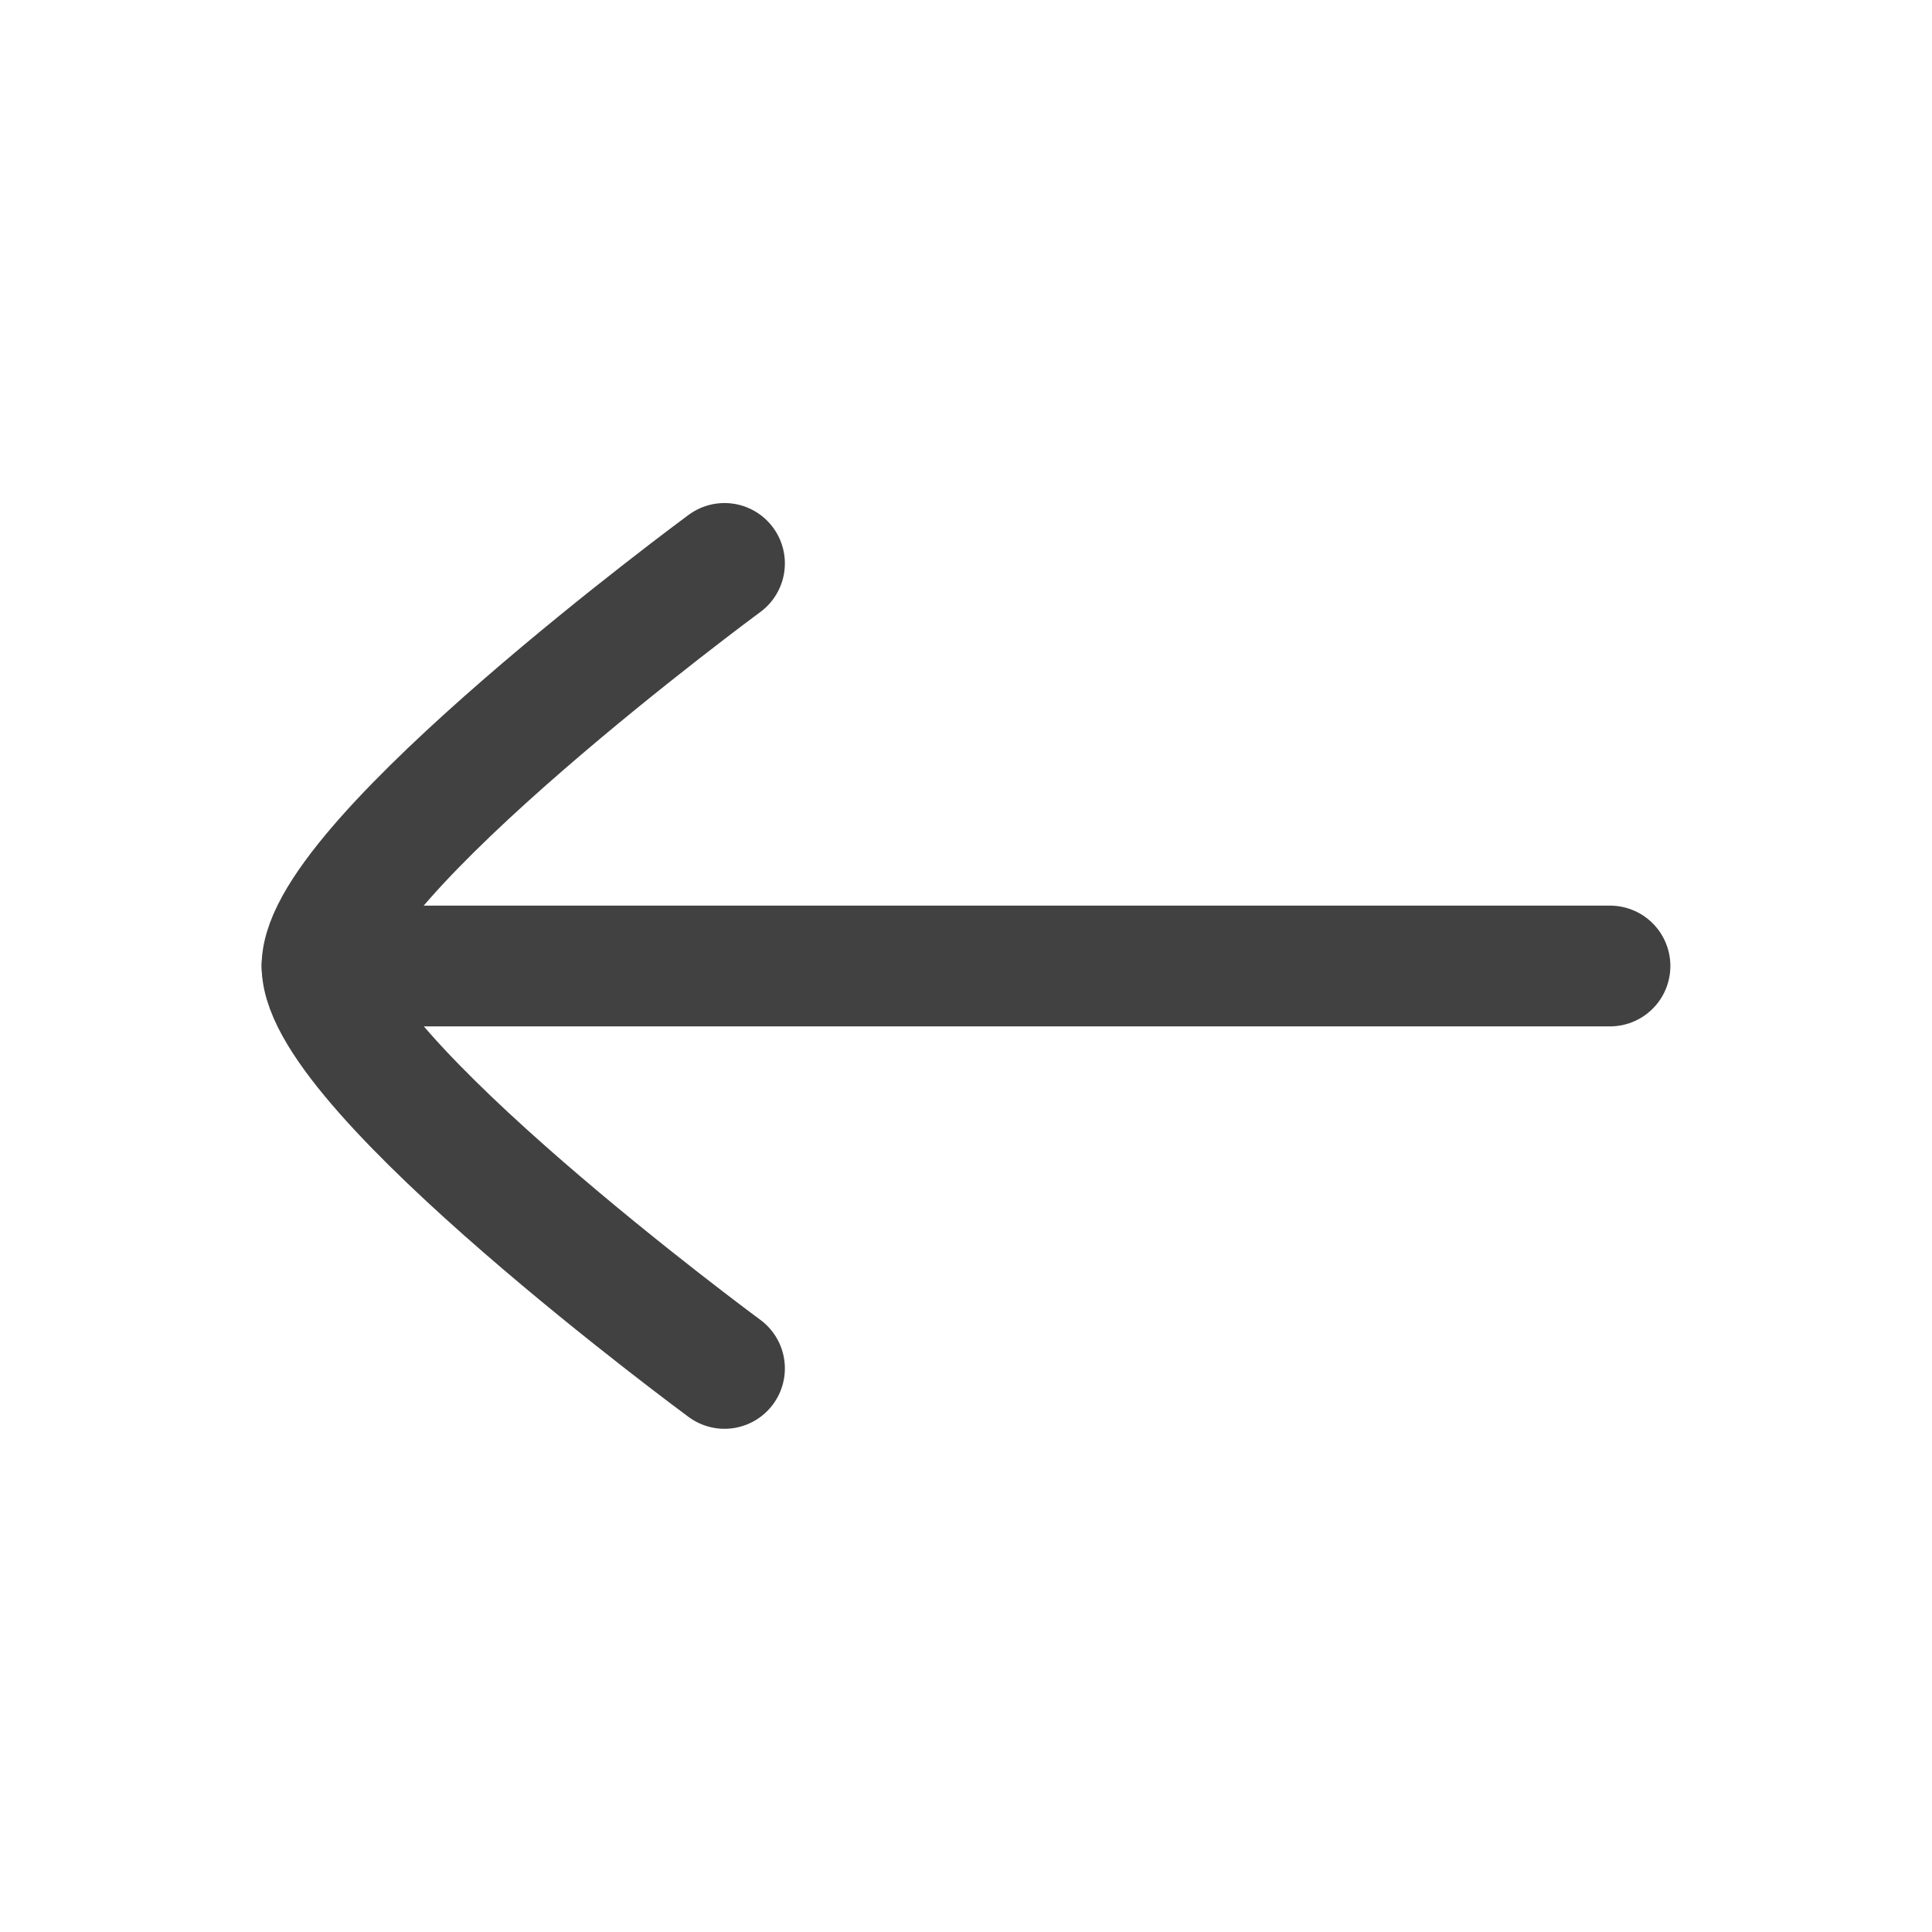
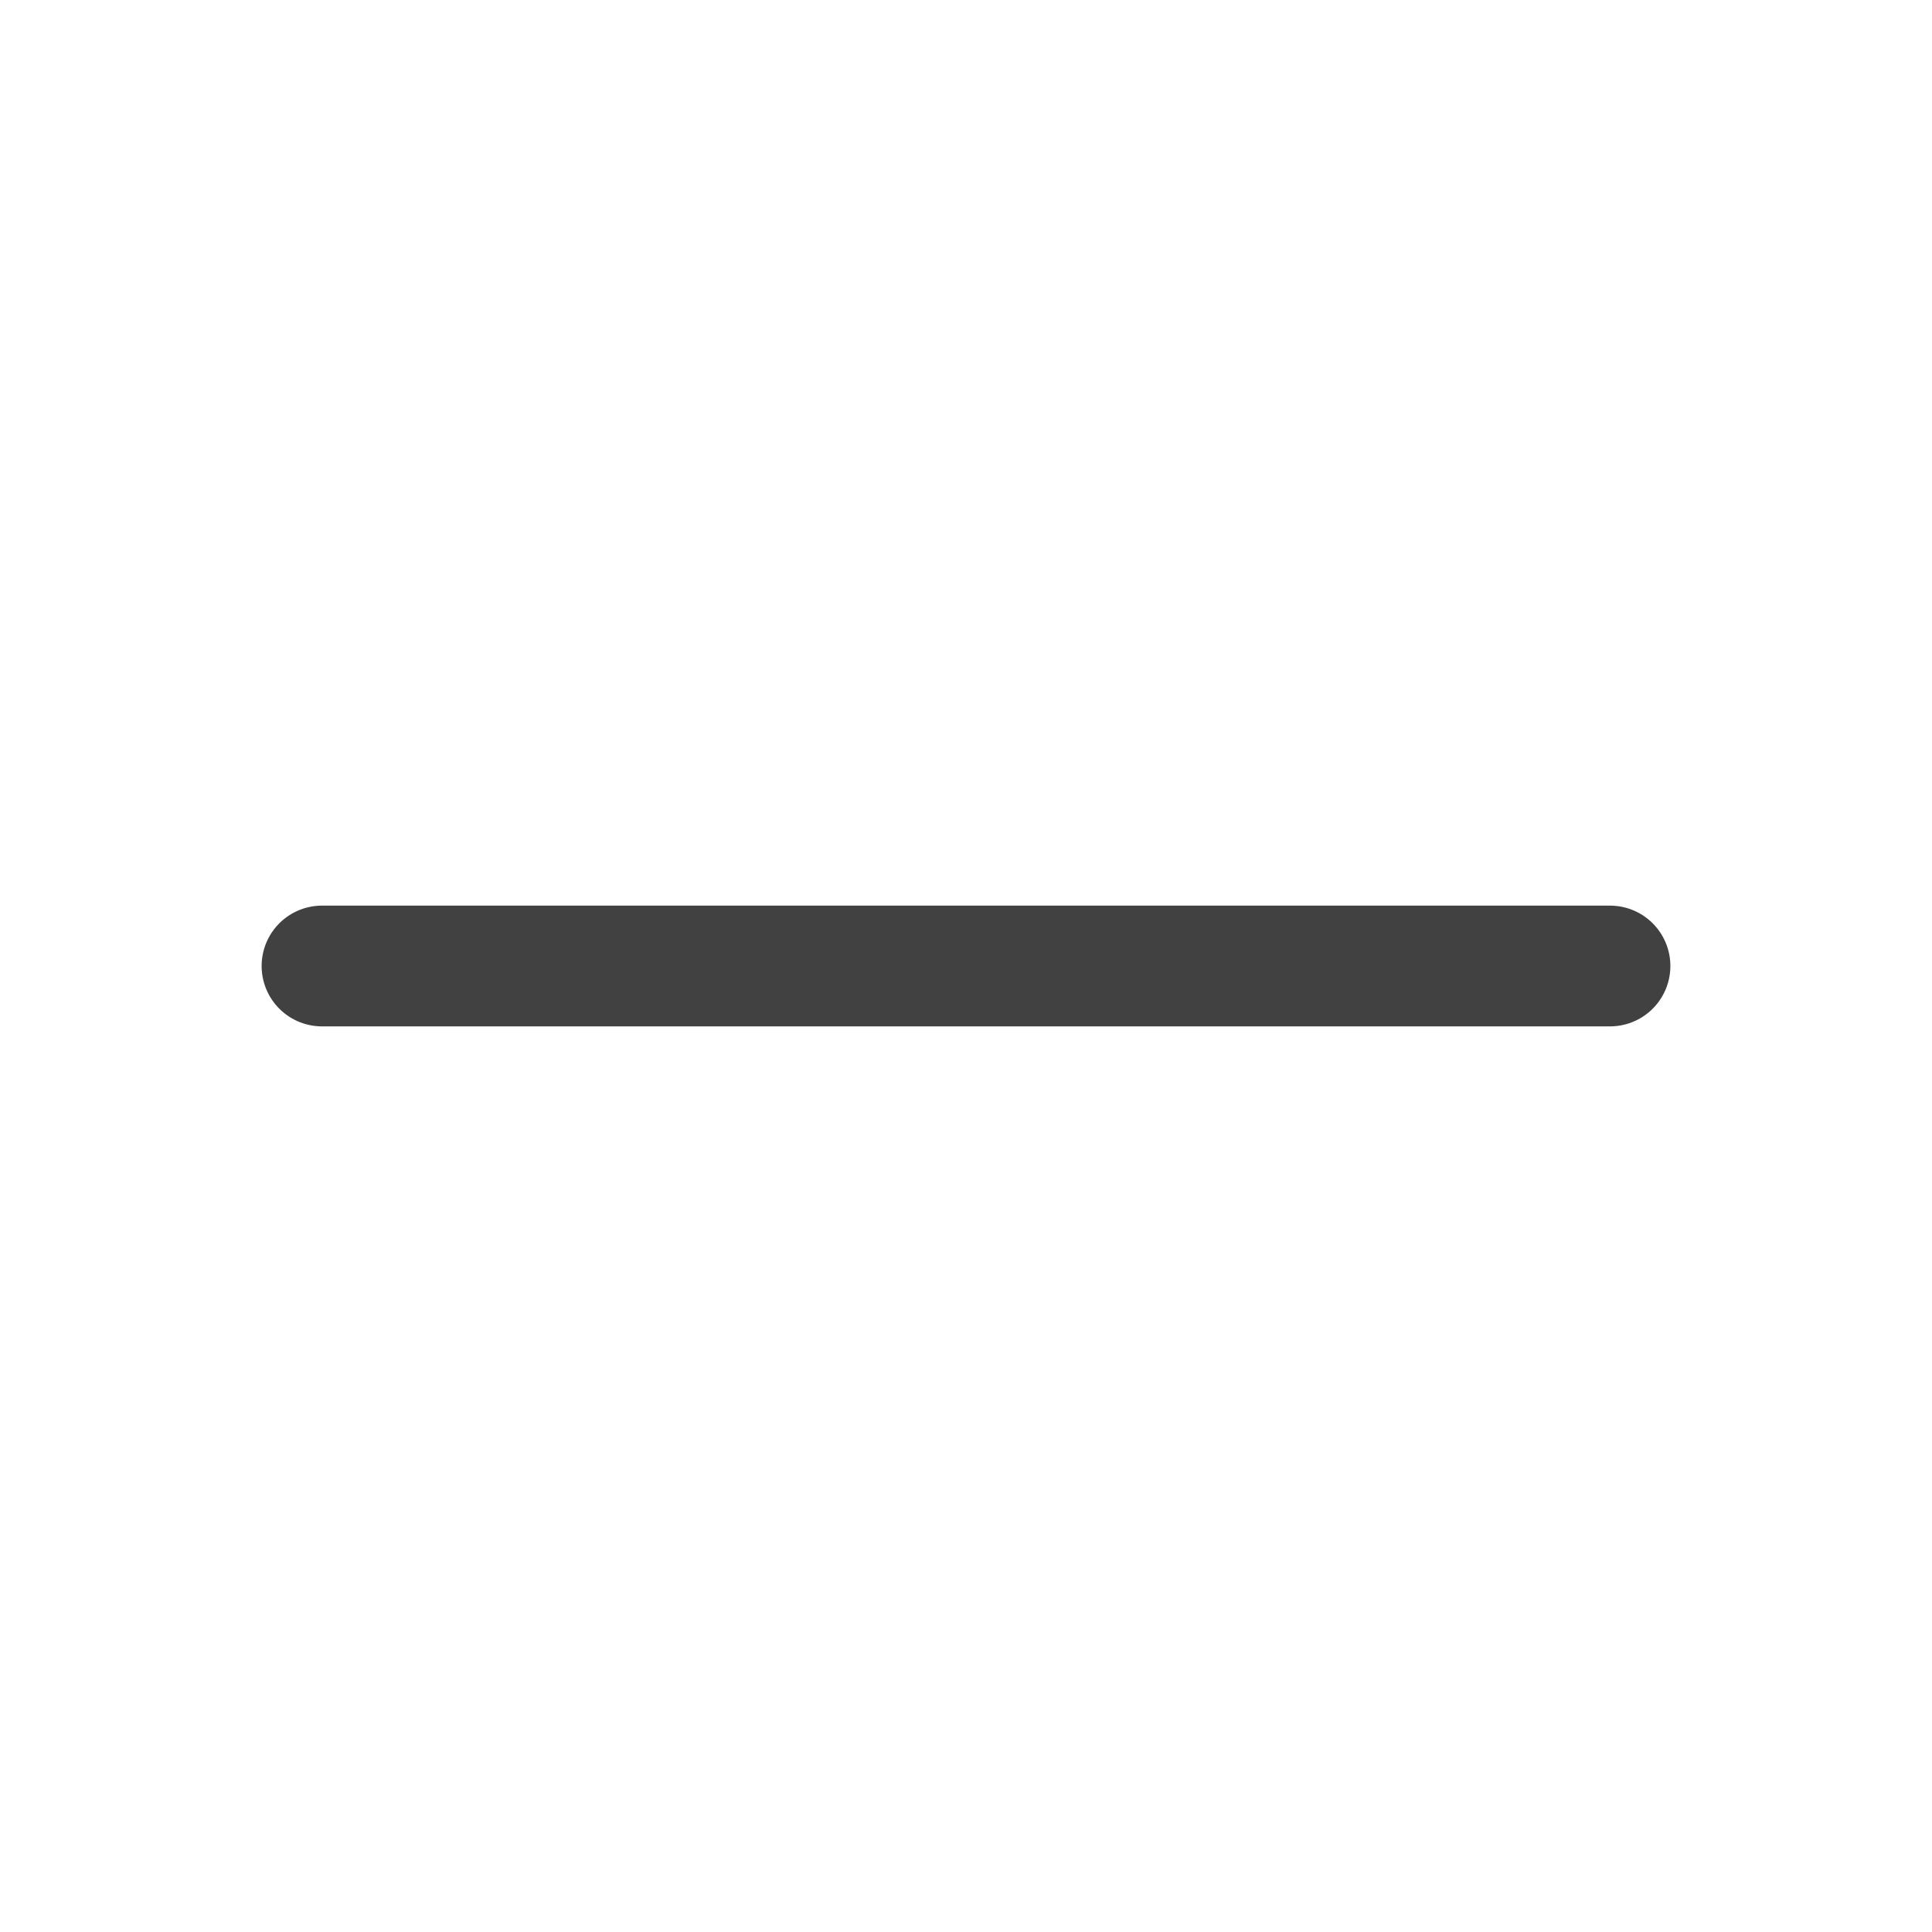
<svg xmlns="http://www.w3.org/2000/svg" width="24" height="24" viewBox="0 0 24 24" fill="none">
  <path d="M4 12H20" stroke="#414141" stroke-width="1.5" stroke-linecap="round" stroke-linejoin="round" />
-   <path d="M9 16.999C9 16.999 4 13.317 4 11.999C4 10.681 9 6.999 9 6.999" stroke="#414141" stroke-width="1.5" stroke-linecap="round" stroke-linejoin="round" />
</svg>